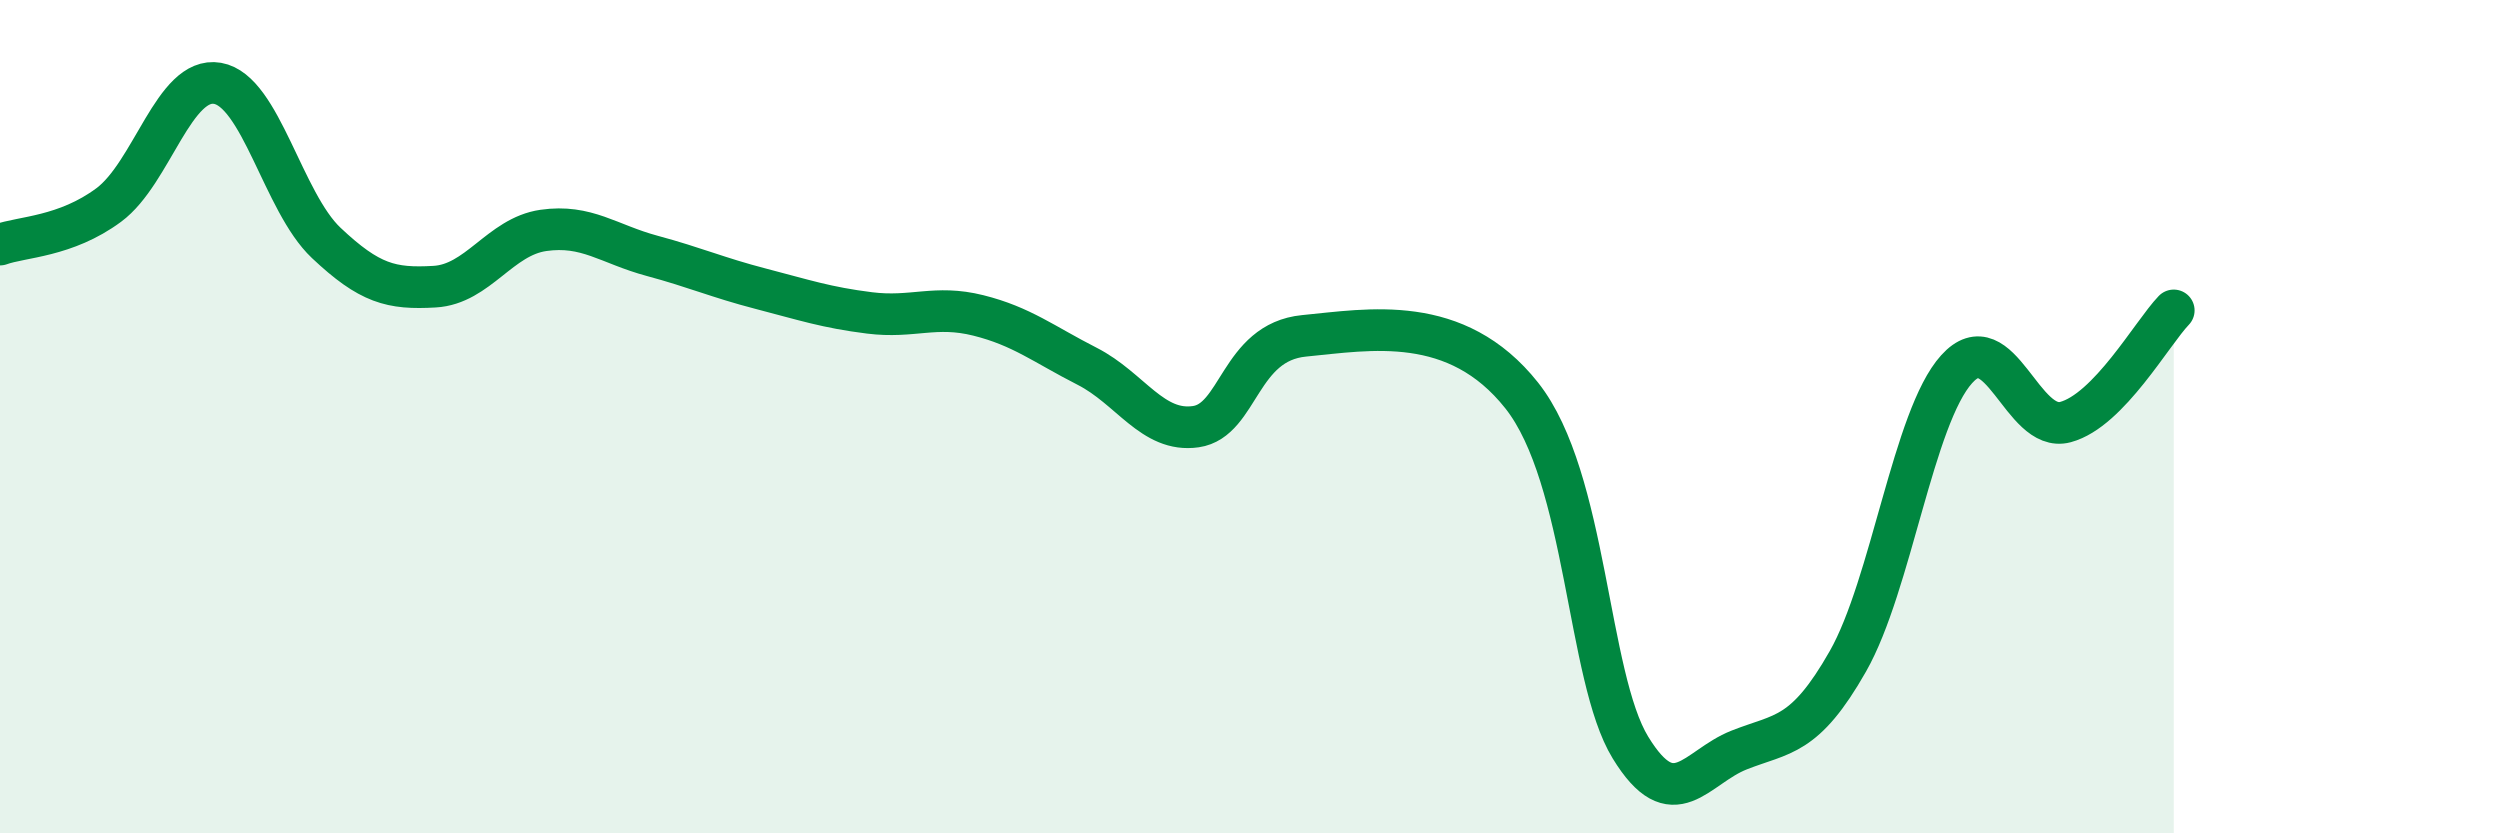
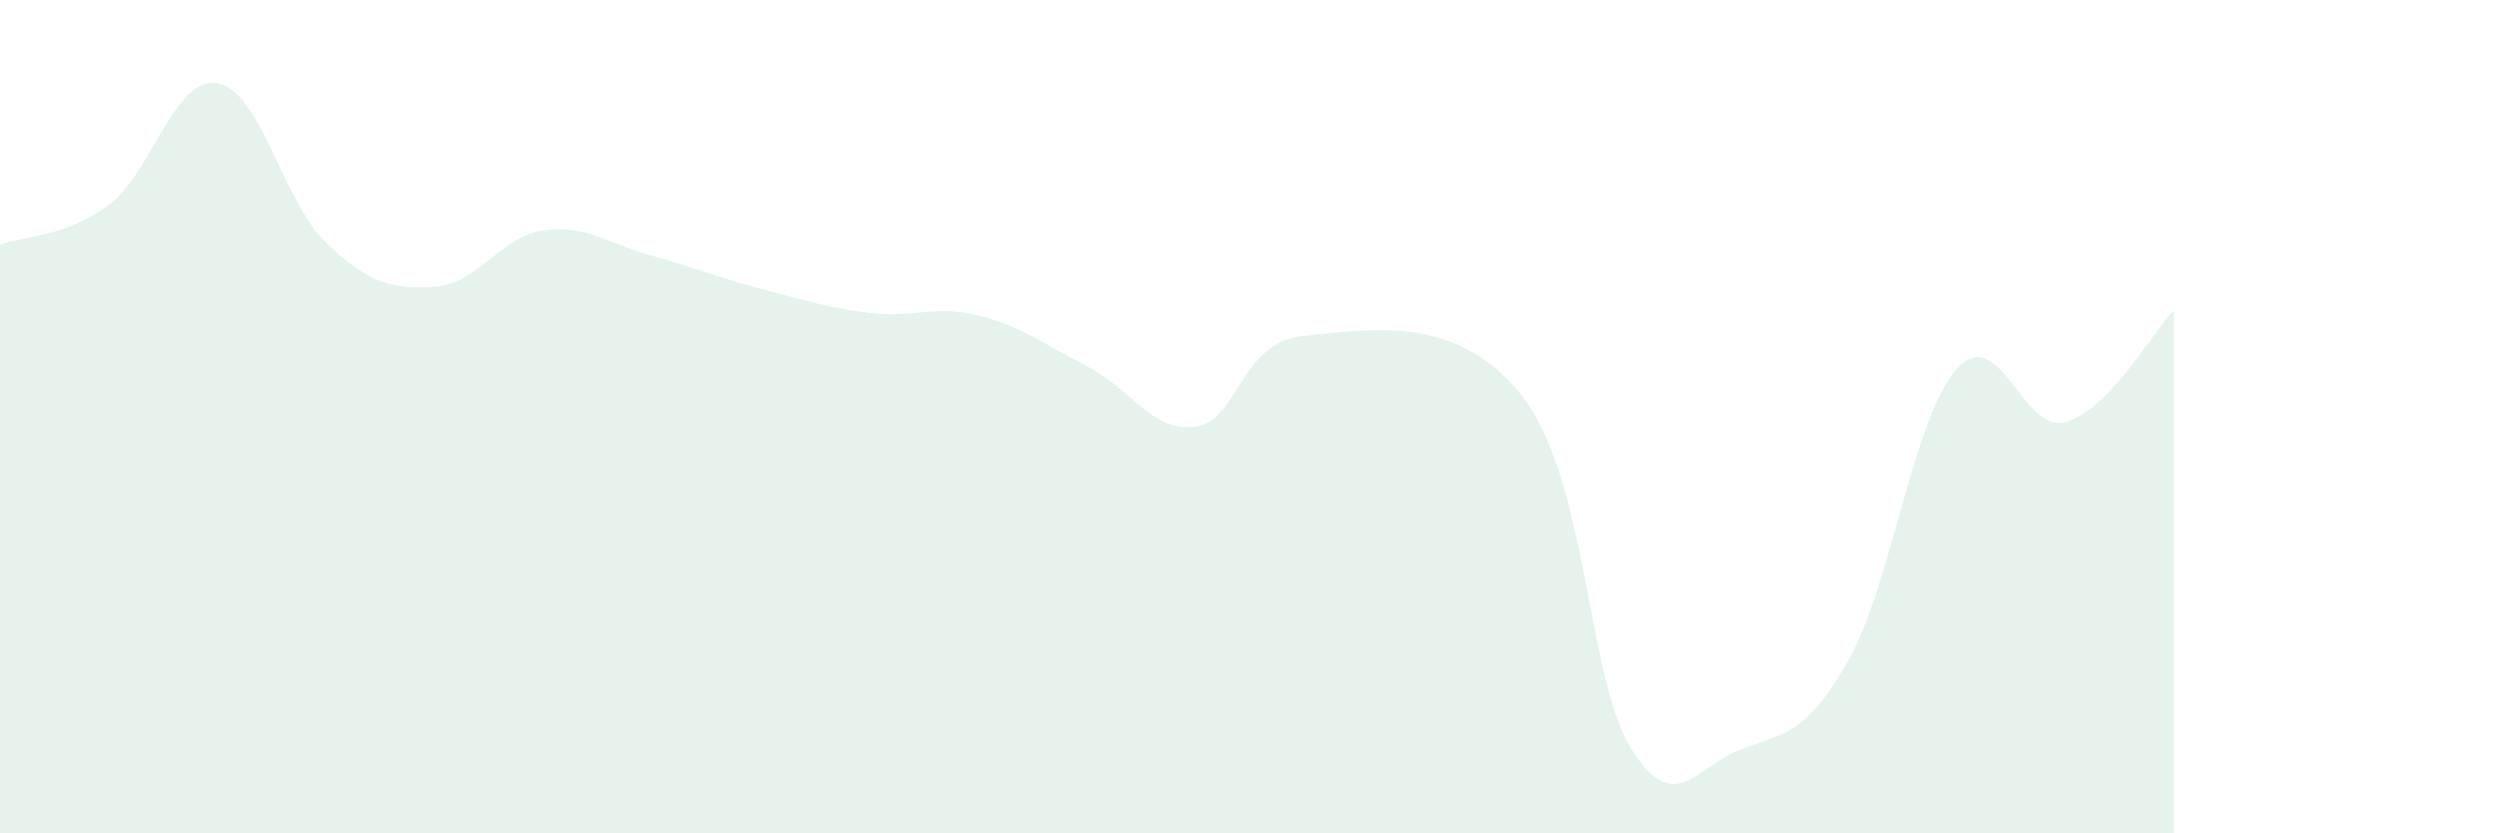
<svg xmlns="http://www.w3.org/2000/svg" width="60" height="20" viewBox="0 0 60 20">
  <path d="M 0,5.87 C 0.52,5.68 1.57,5.69 2.61,4.92 C 3.65,4.15 4.18,1.82 5.22,2 C 6.26,2.18 6.79,4.85 7.83,5.83 C 8.87,6.81 9.39,6.94 10.43,6.88 C 11.47,6.82 12,5.68 13.04,5.53 C 14.08,5.38 14.61,5.86 15.65,6.14 C 16.69,6.42 17.22,6.66 18.26,6.93 C 19.3,7.2 19.83,7.38 20.87,7.51 C 21.91,7.64 22.44,7.31 23.48,7.57 C 24.52,7.83 25.05,8.26 26.09,8.79 C 27.13,9.32 27.66,10.39 28.7,10.24 C 29.74,10.09 29.74,8.21 31.3,8.06 C 32.86,7.91 34.95,7.51 36.52,9.49 C 38.09,11.47 38.09,16.24 39.13,17.94 C 40.17,19.64 40.7,18.41 41.74,18 C 42.78,17.59 43.31,17.7 44.35,15.87 C 45.39,14.04 45.92,10.01 46.96,8.86 C 48,7.71 48.53,10.41 49.57,10.13 C 50.61,9.85 51.65,7.99 52.17,7.45L52.17 20L0 20Z" fill="#008740" opacity="0.1" stroke-linecap="round" stroke-linejoin="round" />
-   <path d="M 0,5.87 C 0.52,5.68 1.57,5.69 2.61,4.92 C 3.65,4.15 4.18,1.82 5.22,2 C 6.26,2.18 6.79,4.85 7.83,5.83 C 8.87,6.81 9.39,6.94 10.43,6.88 C 11.47,6.82 12,5.68 13.04,5.53 C 14.08,5.38 14.61,5.86 15.65,6.14 C 16.69,6.42 17.22,6.66 18.26,6.93 C 19.3,7.2 19.83,7.38 20.87,7.51 C 21.91,7.64 22.44,7.31 23.48,7.57 C 24.52,7.83 25.05,8.26 26.09,8.79 C 27.13,9.32 27.66,10.39 28.7,10.24 C 29.74,10.09 29.74,8.21 31.3,8.06 C 32.86,7.91 34.95,7.51 36.52,9.49 C 38.09,11.47 38.09,16.24 39.13,17.94 C 40.17,19.64 40.7,18.41 41.74,18 C 42.78,17.59 43.31,17.7 44.35,15.87 C 45.39,14.04 45.92,10.01 46.96,8.86 C 48,7.71 48.53,10.41 49.57,10.13 C 50.61,9.85 51.65,7.99 52.17,7.45" stroke="#008740" stroke-width="1" fill="none" stroke-linecap="round" stroke-linejoin="round" />
</svg>